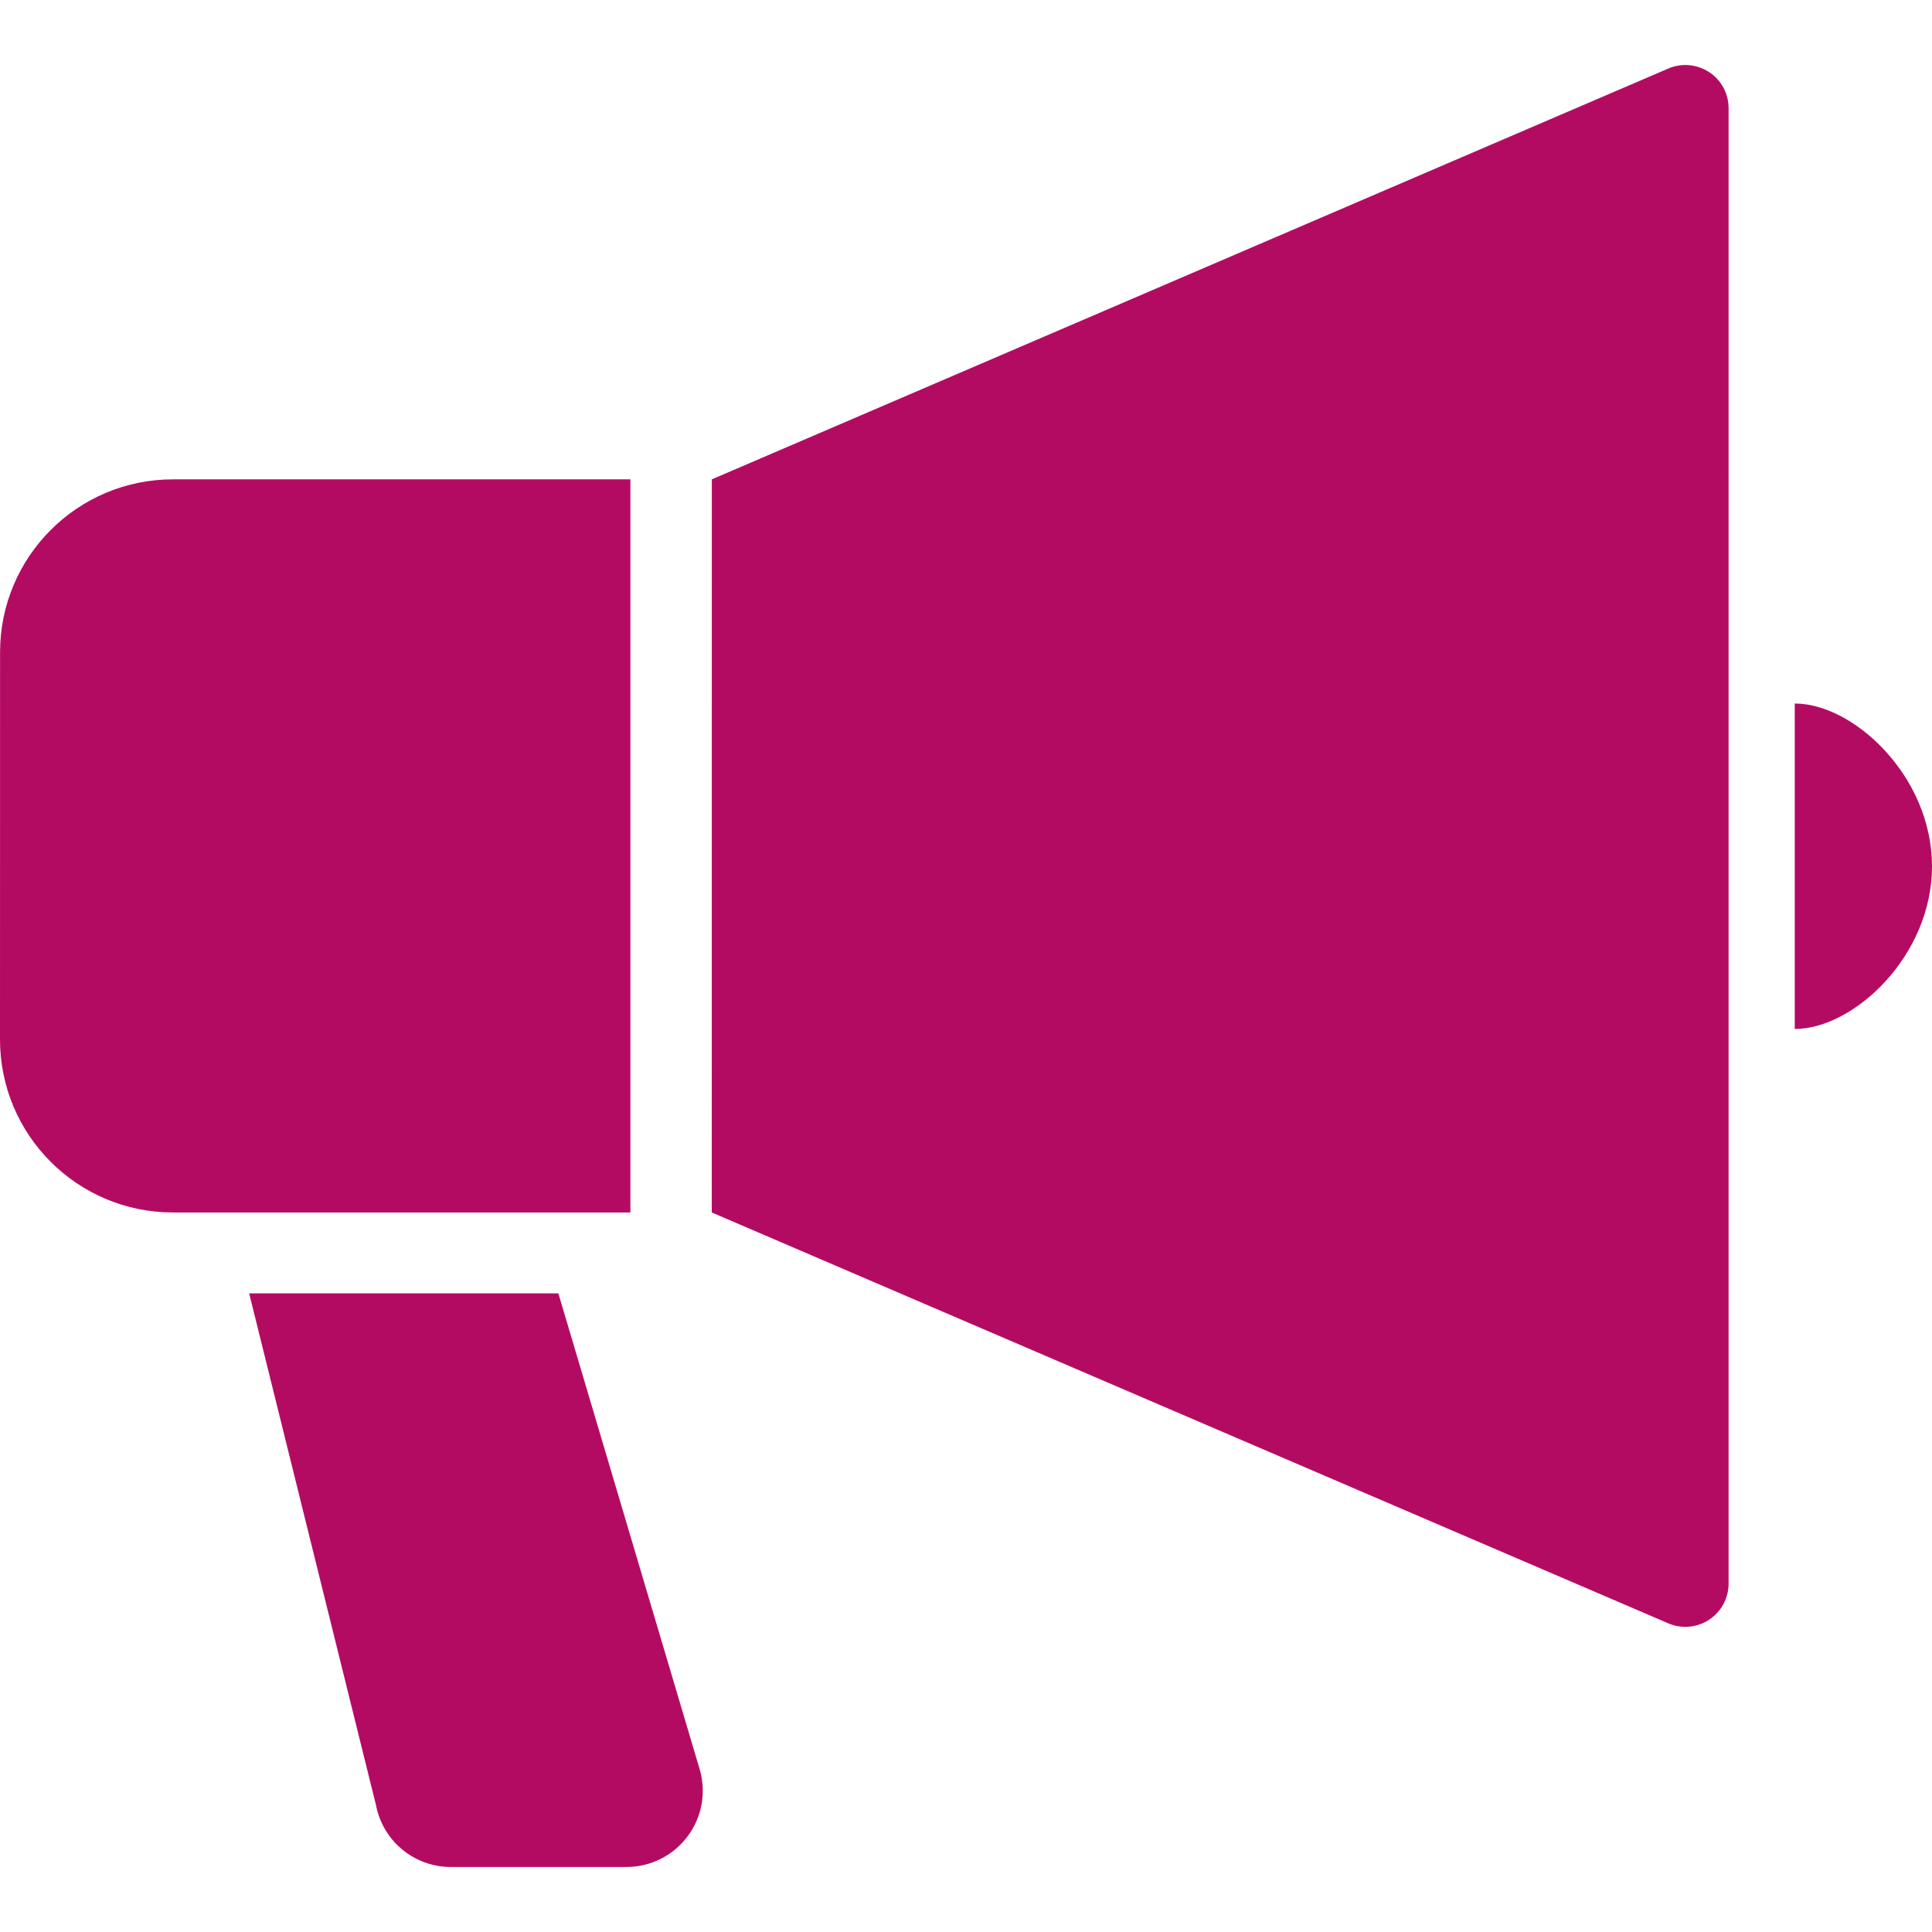
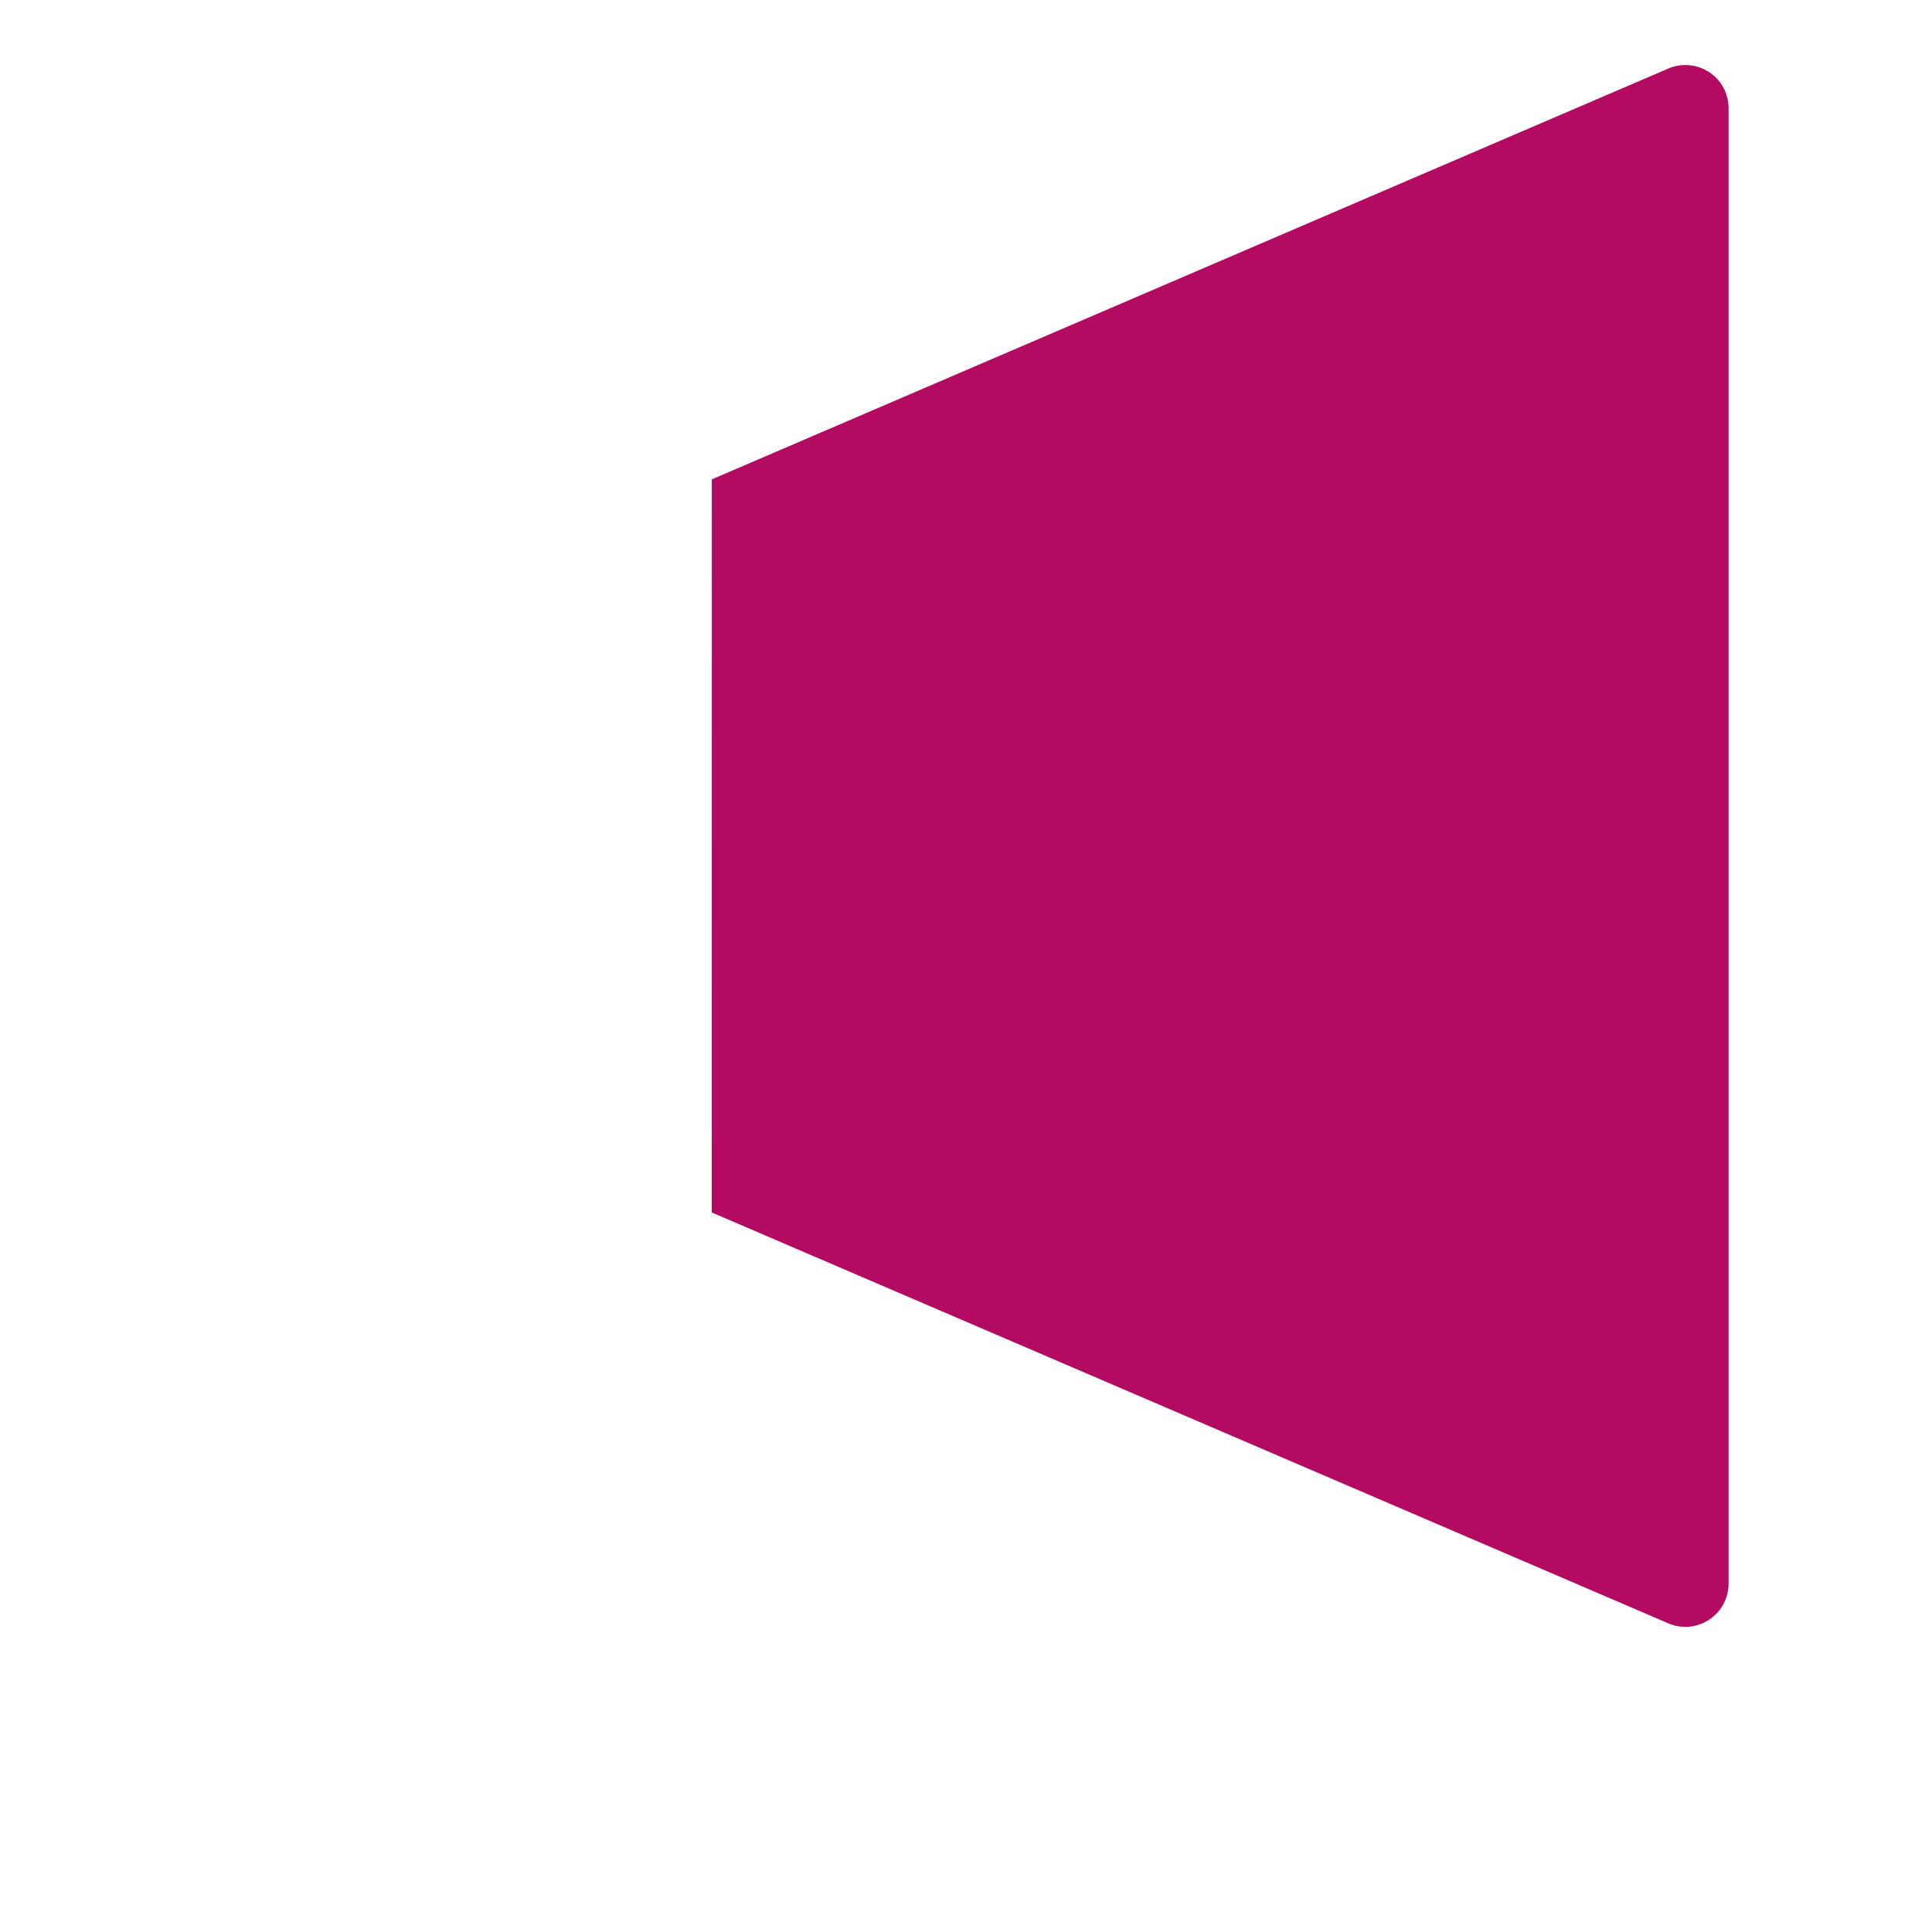
<svg xmlns="http://www.w3.org/2000/svg" version="1.1" id="_x32_" x="0px" y="0px" width="512px" height="512px" viewBox="0 0 512 512" style="width: 256px; height: 256px; opacity: 1;" xml:space="preserve">
  <style type="text/css">
    .st0{
        fill:#b40b62;
    }
</style>
  <g>
    <path class="st0" d="M452.938,19.112c-3.219-2.109-7.281-2.469-10.813-0.953L188.641,127.034l-0.016,194.282l253.5,108.891   c3.531,1.516,7.594,1.156,10.813-0.969s5.156-5.703,5.156-9.563V28.69C458.094,24.831,456.188,21.221,452.938,19.112z" />
-     <path class="st0" d="M167.063,127.034H45.844c-25.313,0-45.828,20.516-45.828,45.828L0,275.472   c0,25.328,20.531,45.844,45.844,45.844h121.219V127.034z" />
-     <path class="st0" d="M475.625,186.44v86.25c15.625,0,36.375-19.313,36.375-43.11C512,205.752,491.25,186.44,475.625,186.44z" />
-     <path class="st0" d="M147.969,342.753H66.031L99.656,478.44c1.844,9.5,10.156,16.328,19.813,16.328h46.578   c6.359,0,12.359-3,16.172-8.125c3.828-5.094,5-11.703,3.188-17.813L147.969,342.753z" />
  </g>
</svg>